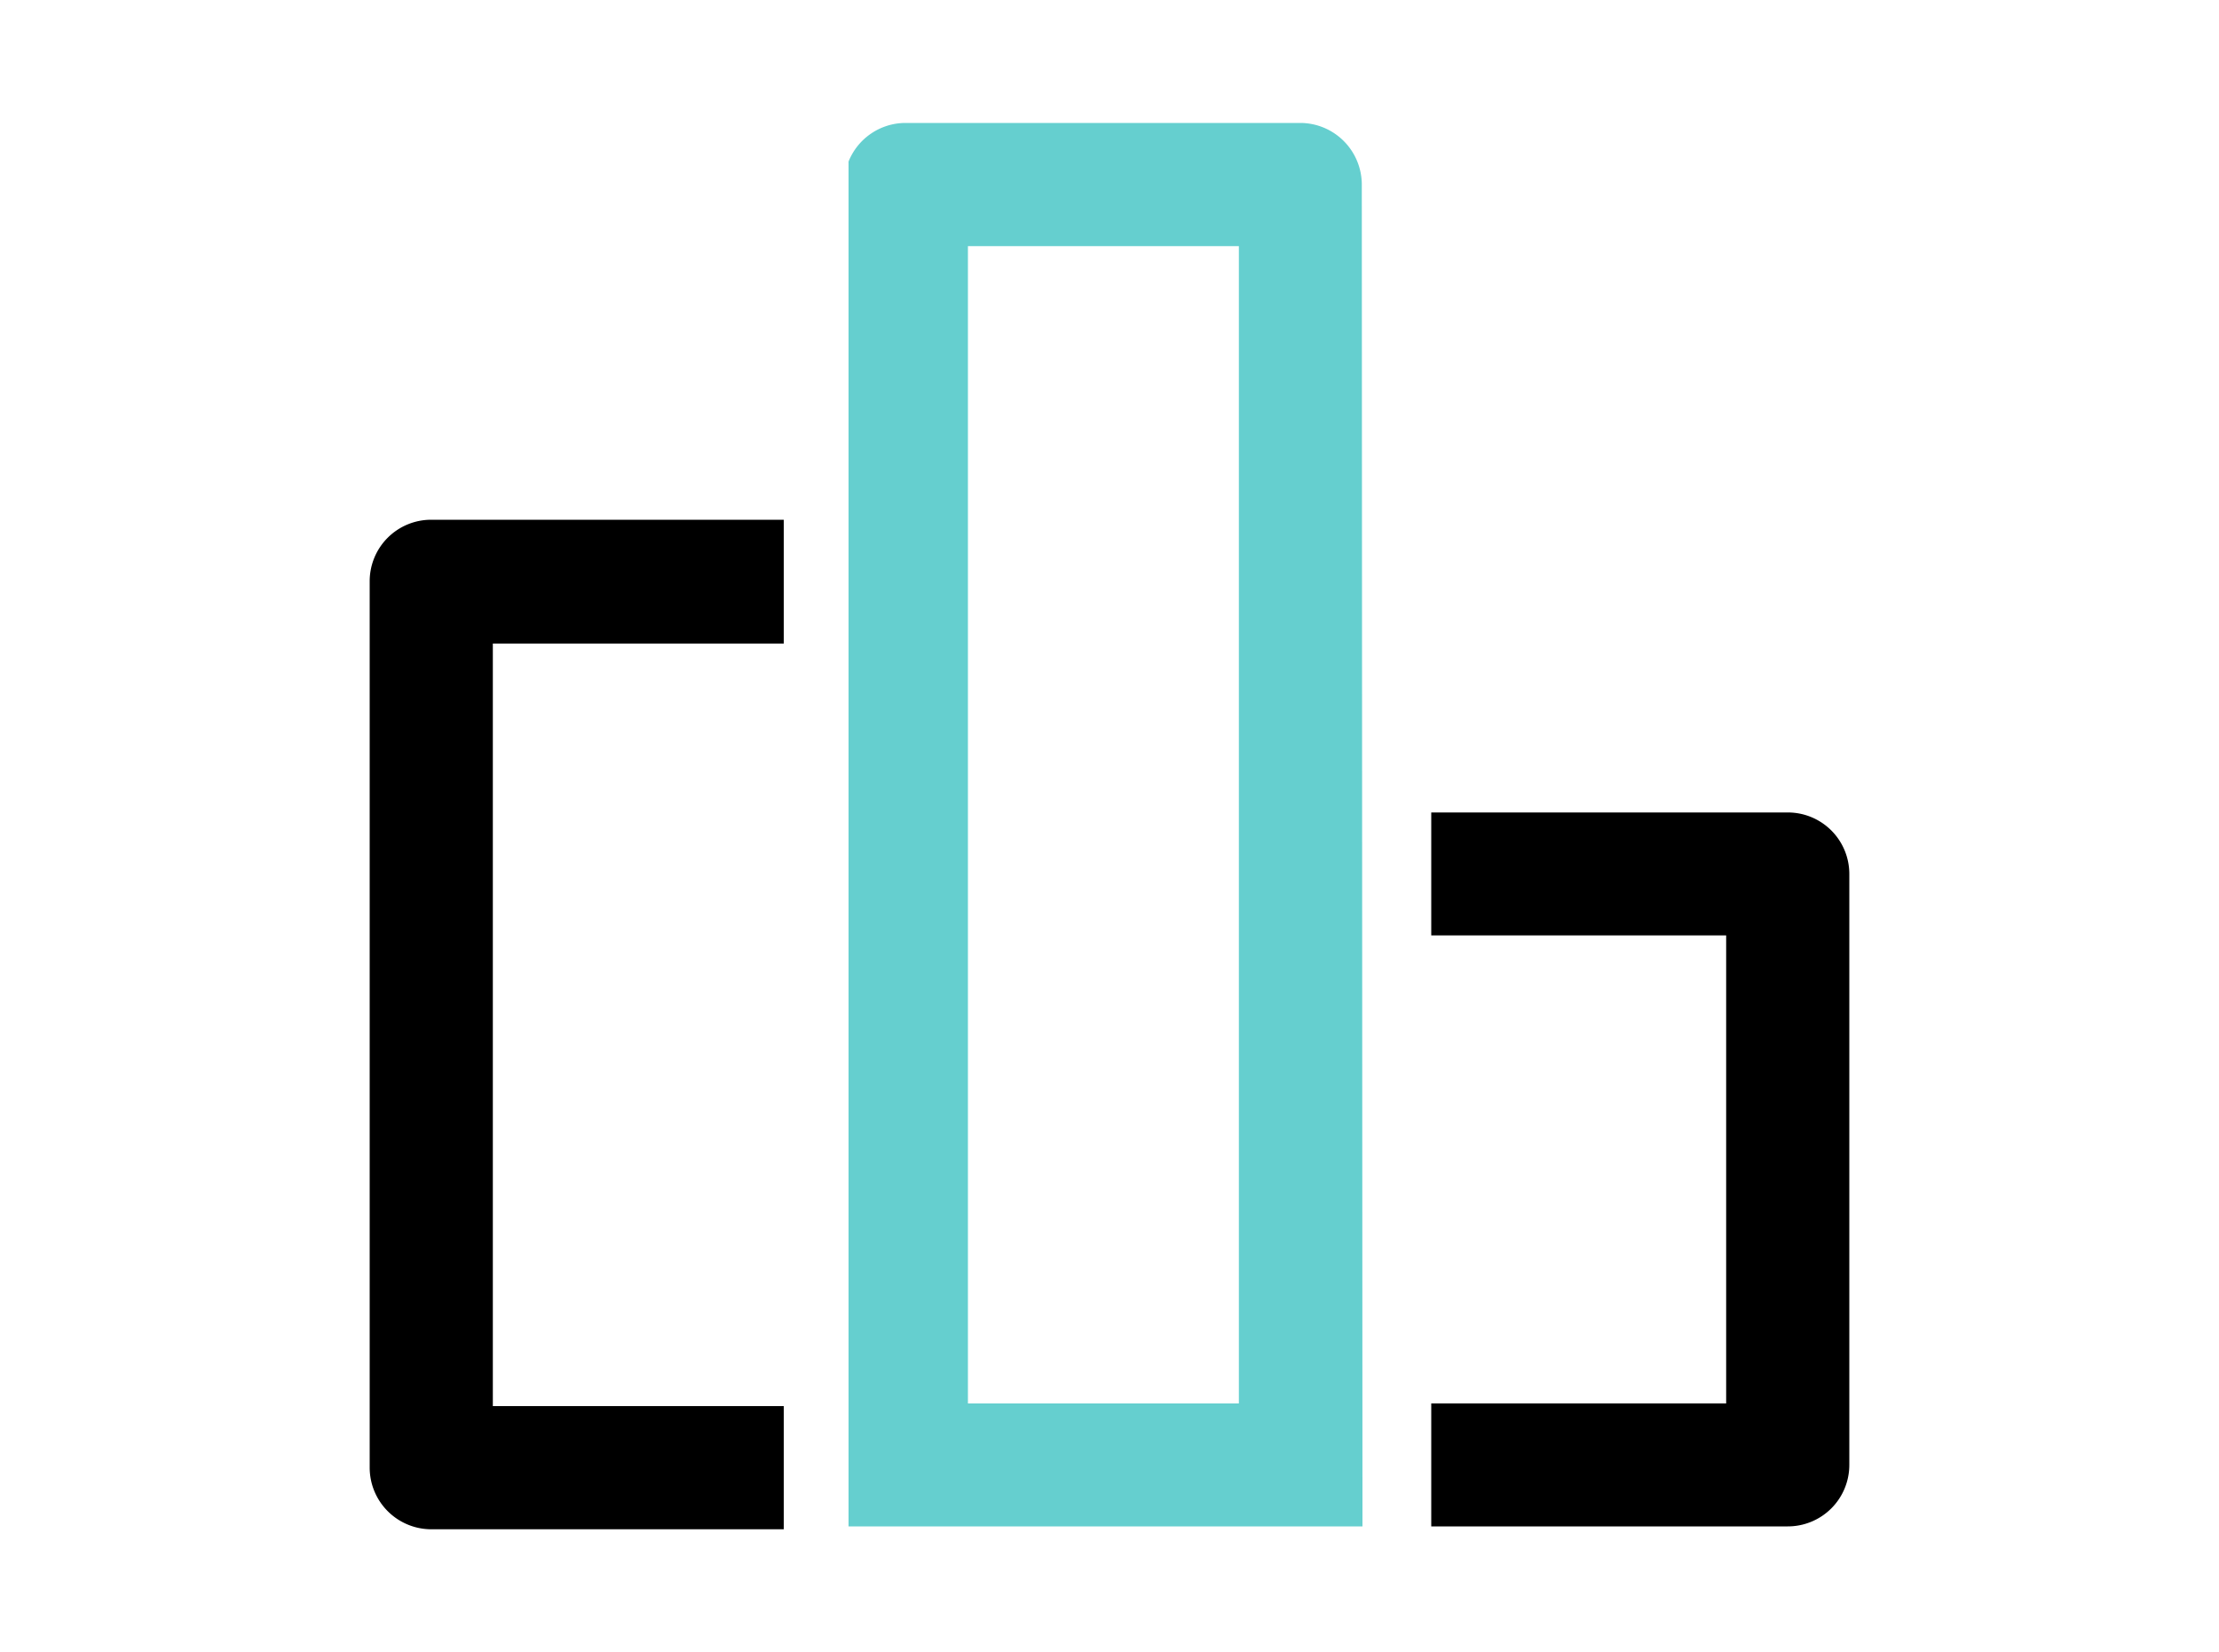
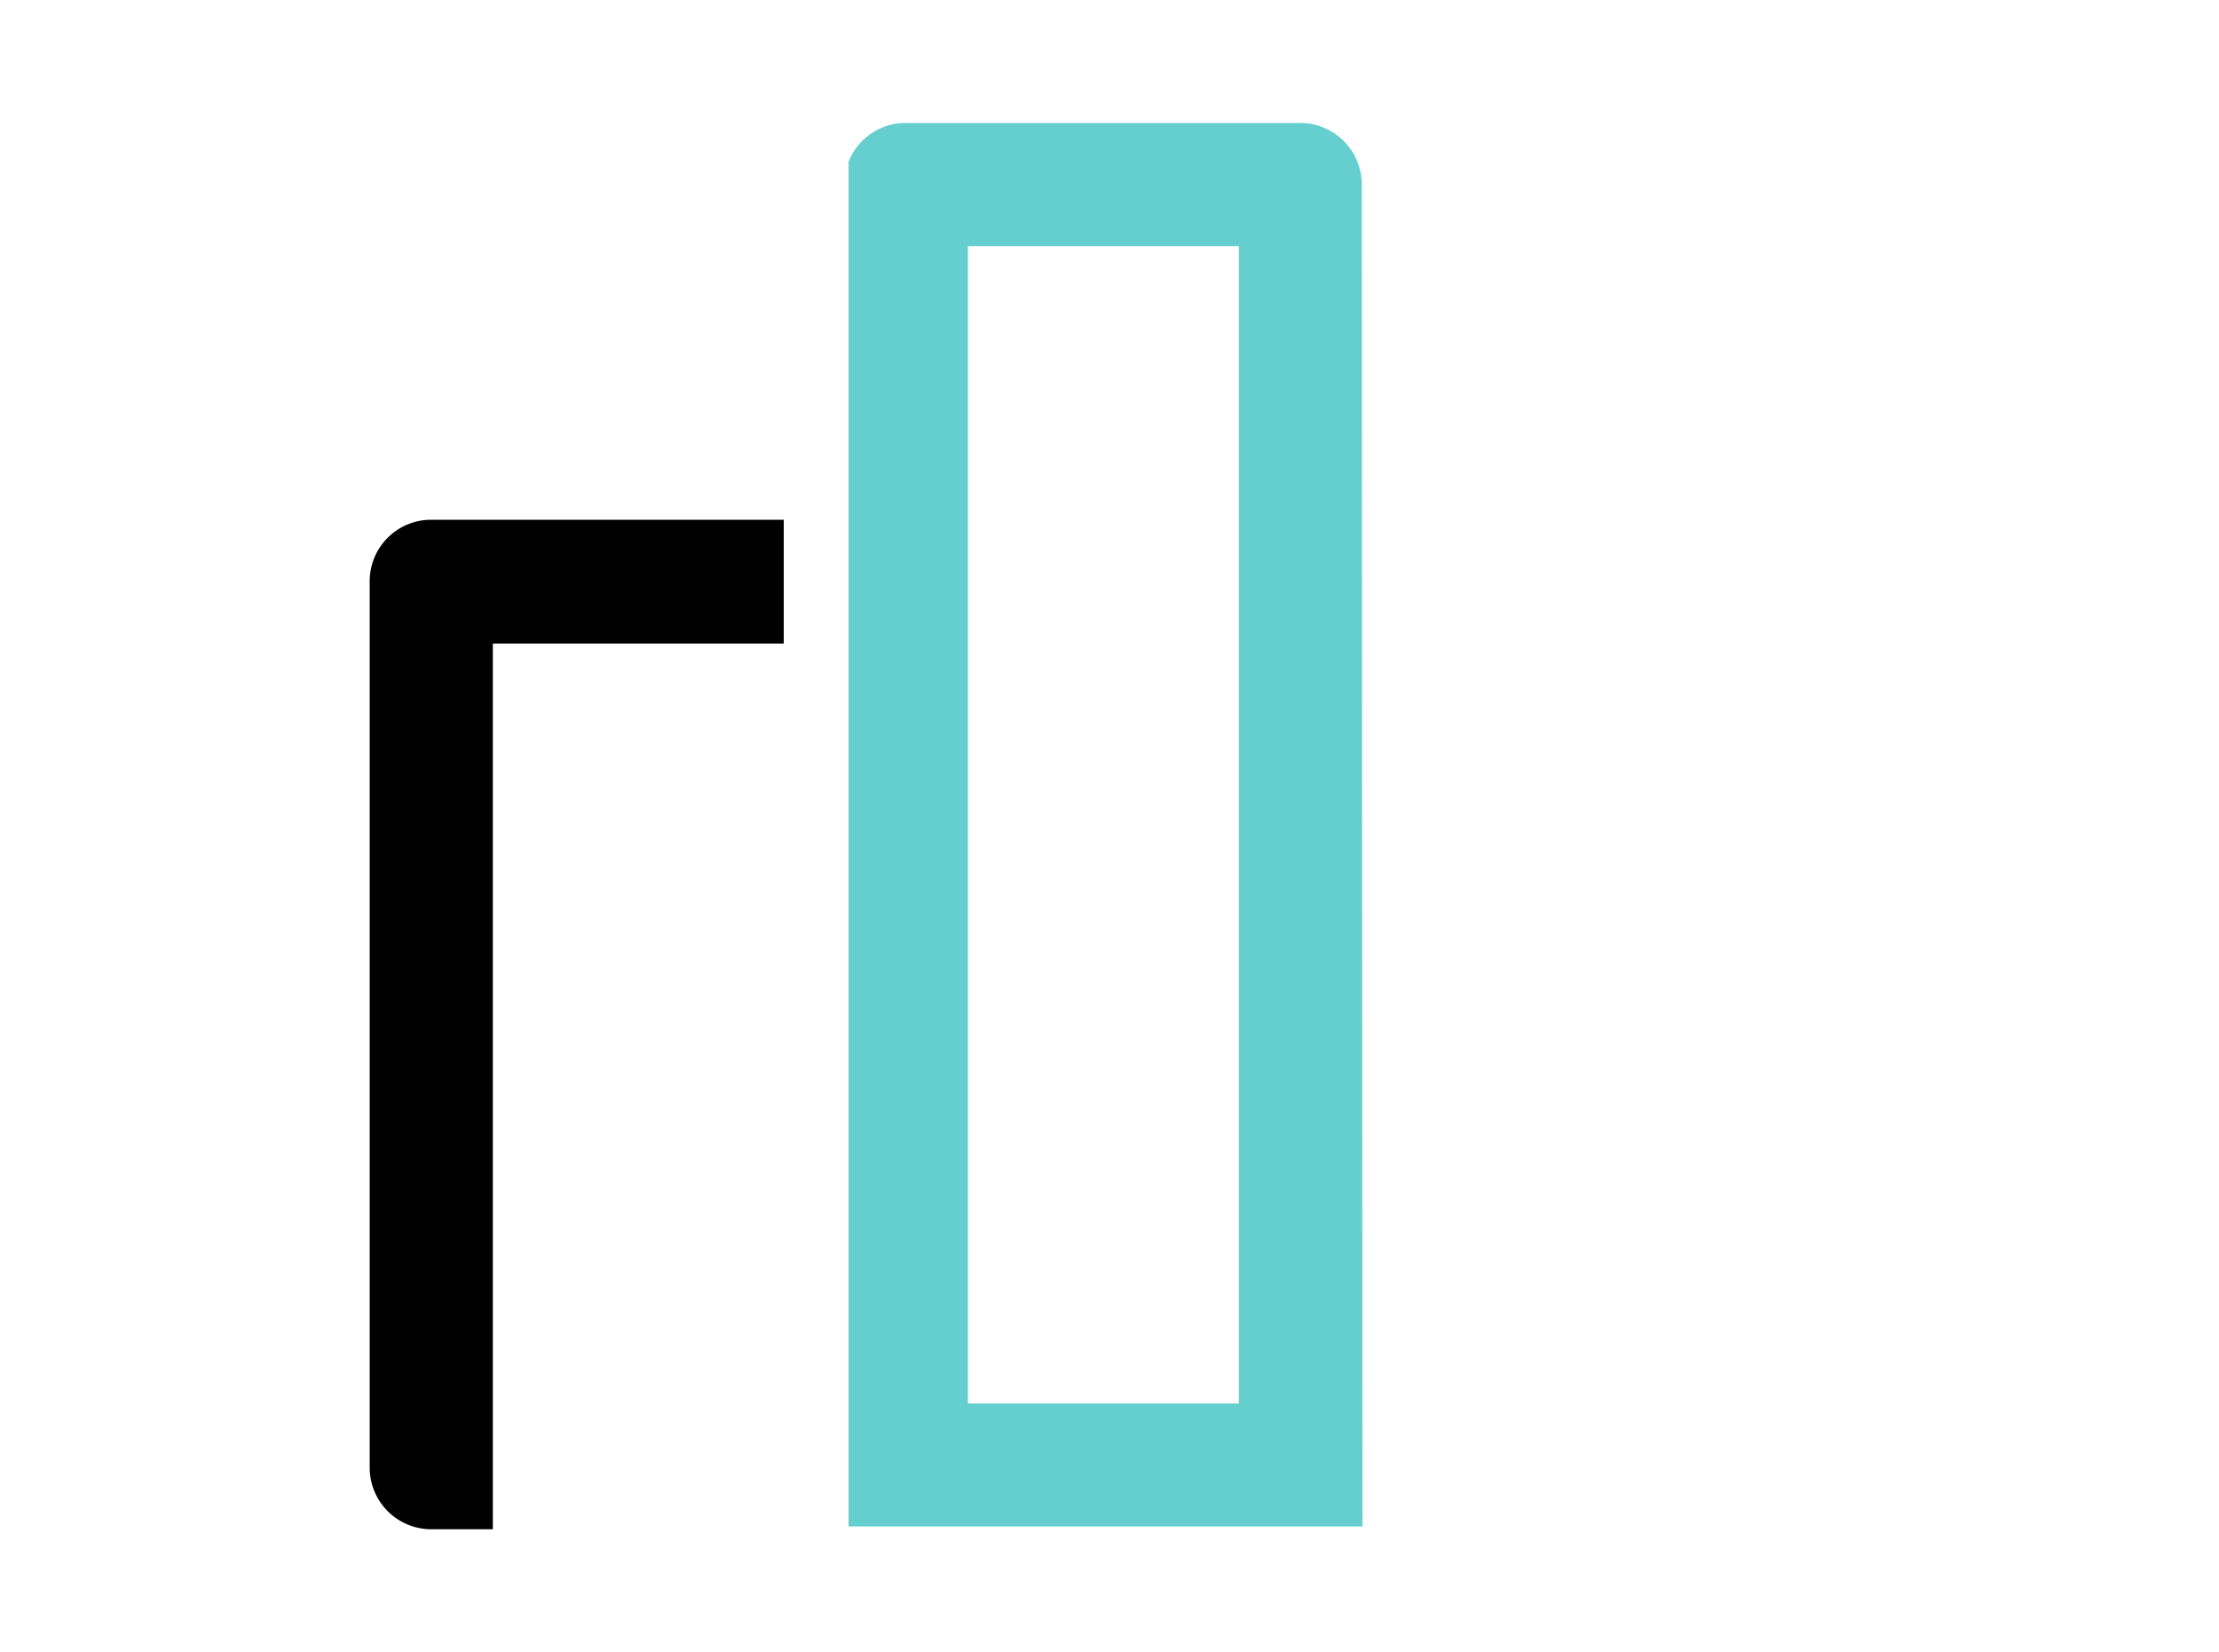
<svg xmlns="http://www.w3.org/2000/svg" viewBox="0 0 100 74.45">
  <defs>
    <style>.cls-1{fill:#65cfcf;}.cls-2{fill:none;}</style>
  </defs>
  <g id="Capa_2" data-name="Capa 2">
    <g id="Layer_1" data-name="Layer 1">
      <path class="cls-1" d="M61.4,68.78H38.24l0-61.5a2.77,2.77,0,0,1,2.57-1.74H58.6a2.78,2.78,0,0,1,2.77,2.78ZM43.62,63.24H55.83V11.09H43.62Z" />
-       <path d="M80.57,36.61H64.5v5.54H77.79V63.24H64.5v5.54H80.57A2.77,2.77,0,0,0,83.34,66V39.38A2.77,2.77,0,0,0,80.57,36.61Z" />
-       <path d="M35.32,29V23.42H19.43a2.77,2.77,0,0,0-2.77,2.77V66.13a2.78,2.78,0,0,0,2.77,2.78H35.32V63.36H22.21V29Z" />
+       <path d="M35.32,29V23.42H19.43a2.77,2.77,0,0,0-2.77,2.77V66.13a2.78,2.78,0,0,0,2.77,2.78H35.32H22.21V29Z" />
      <rect class="cls-2" width="100" height="74.45" />
    </g>
  </g>
</svg>